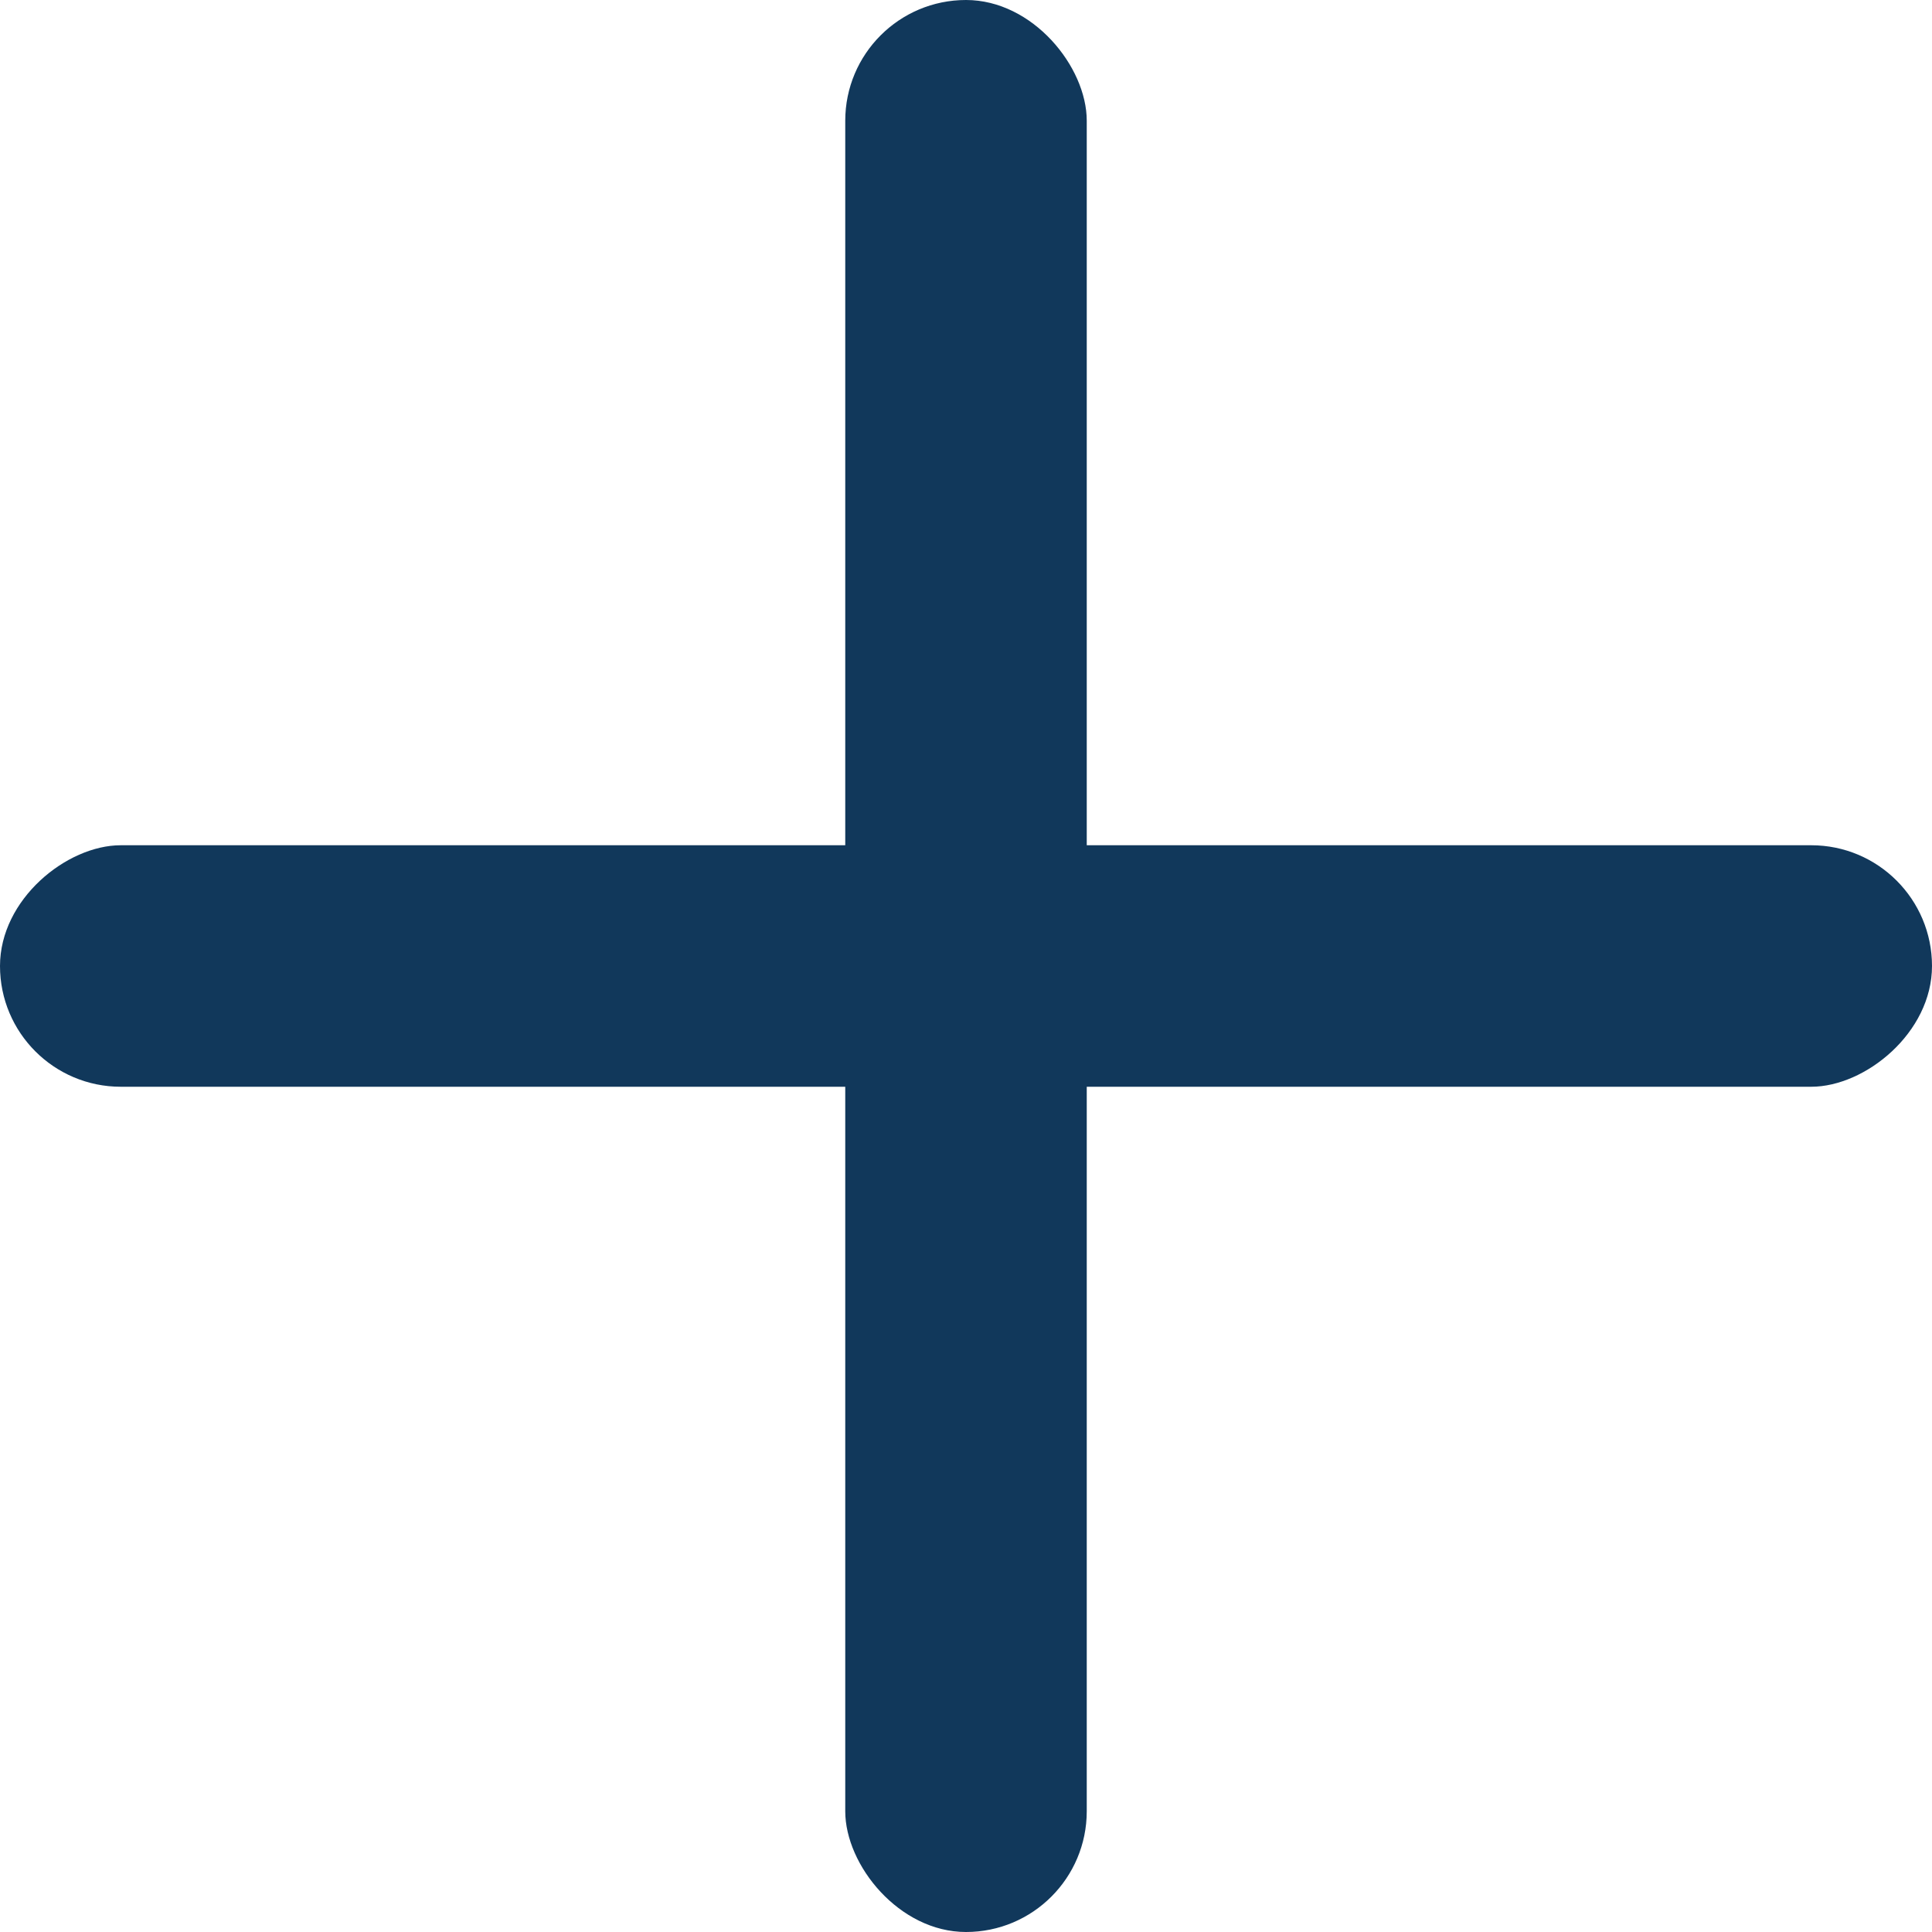
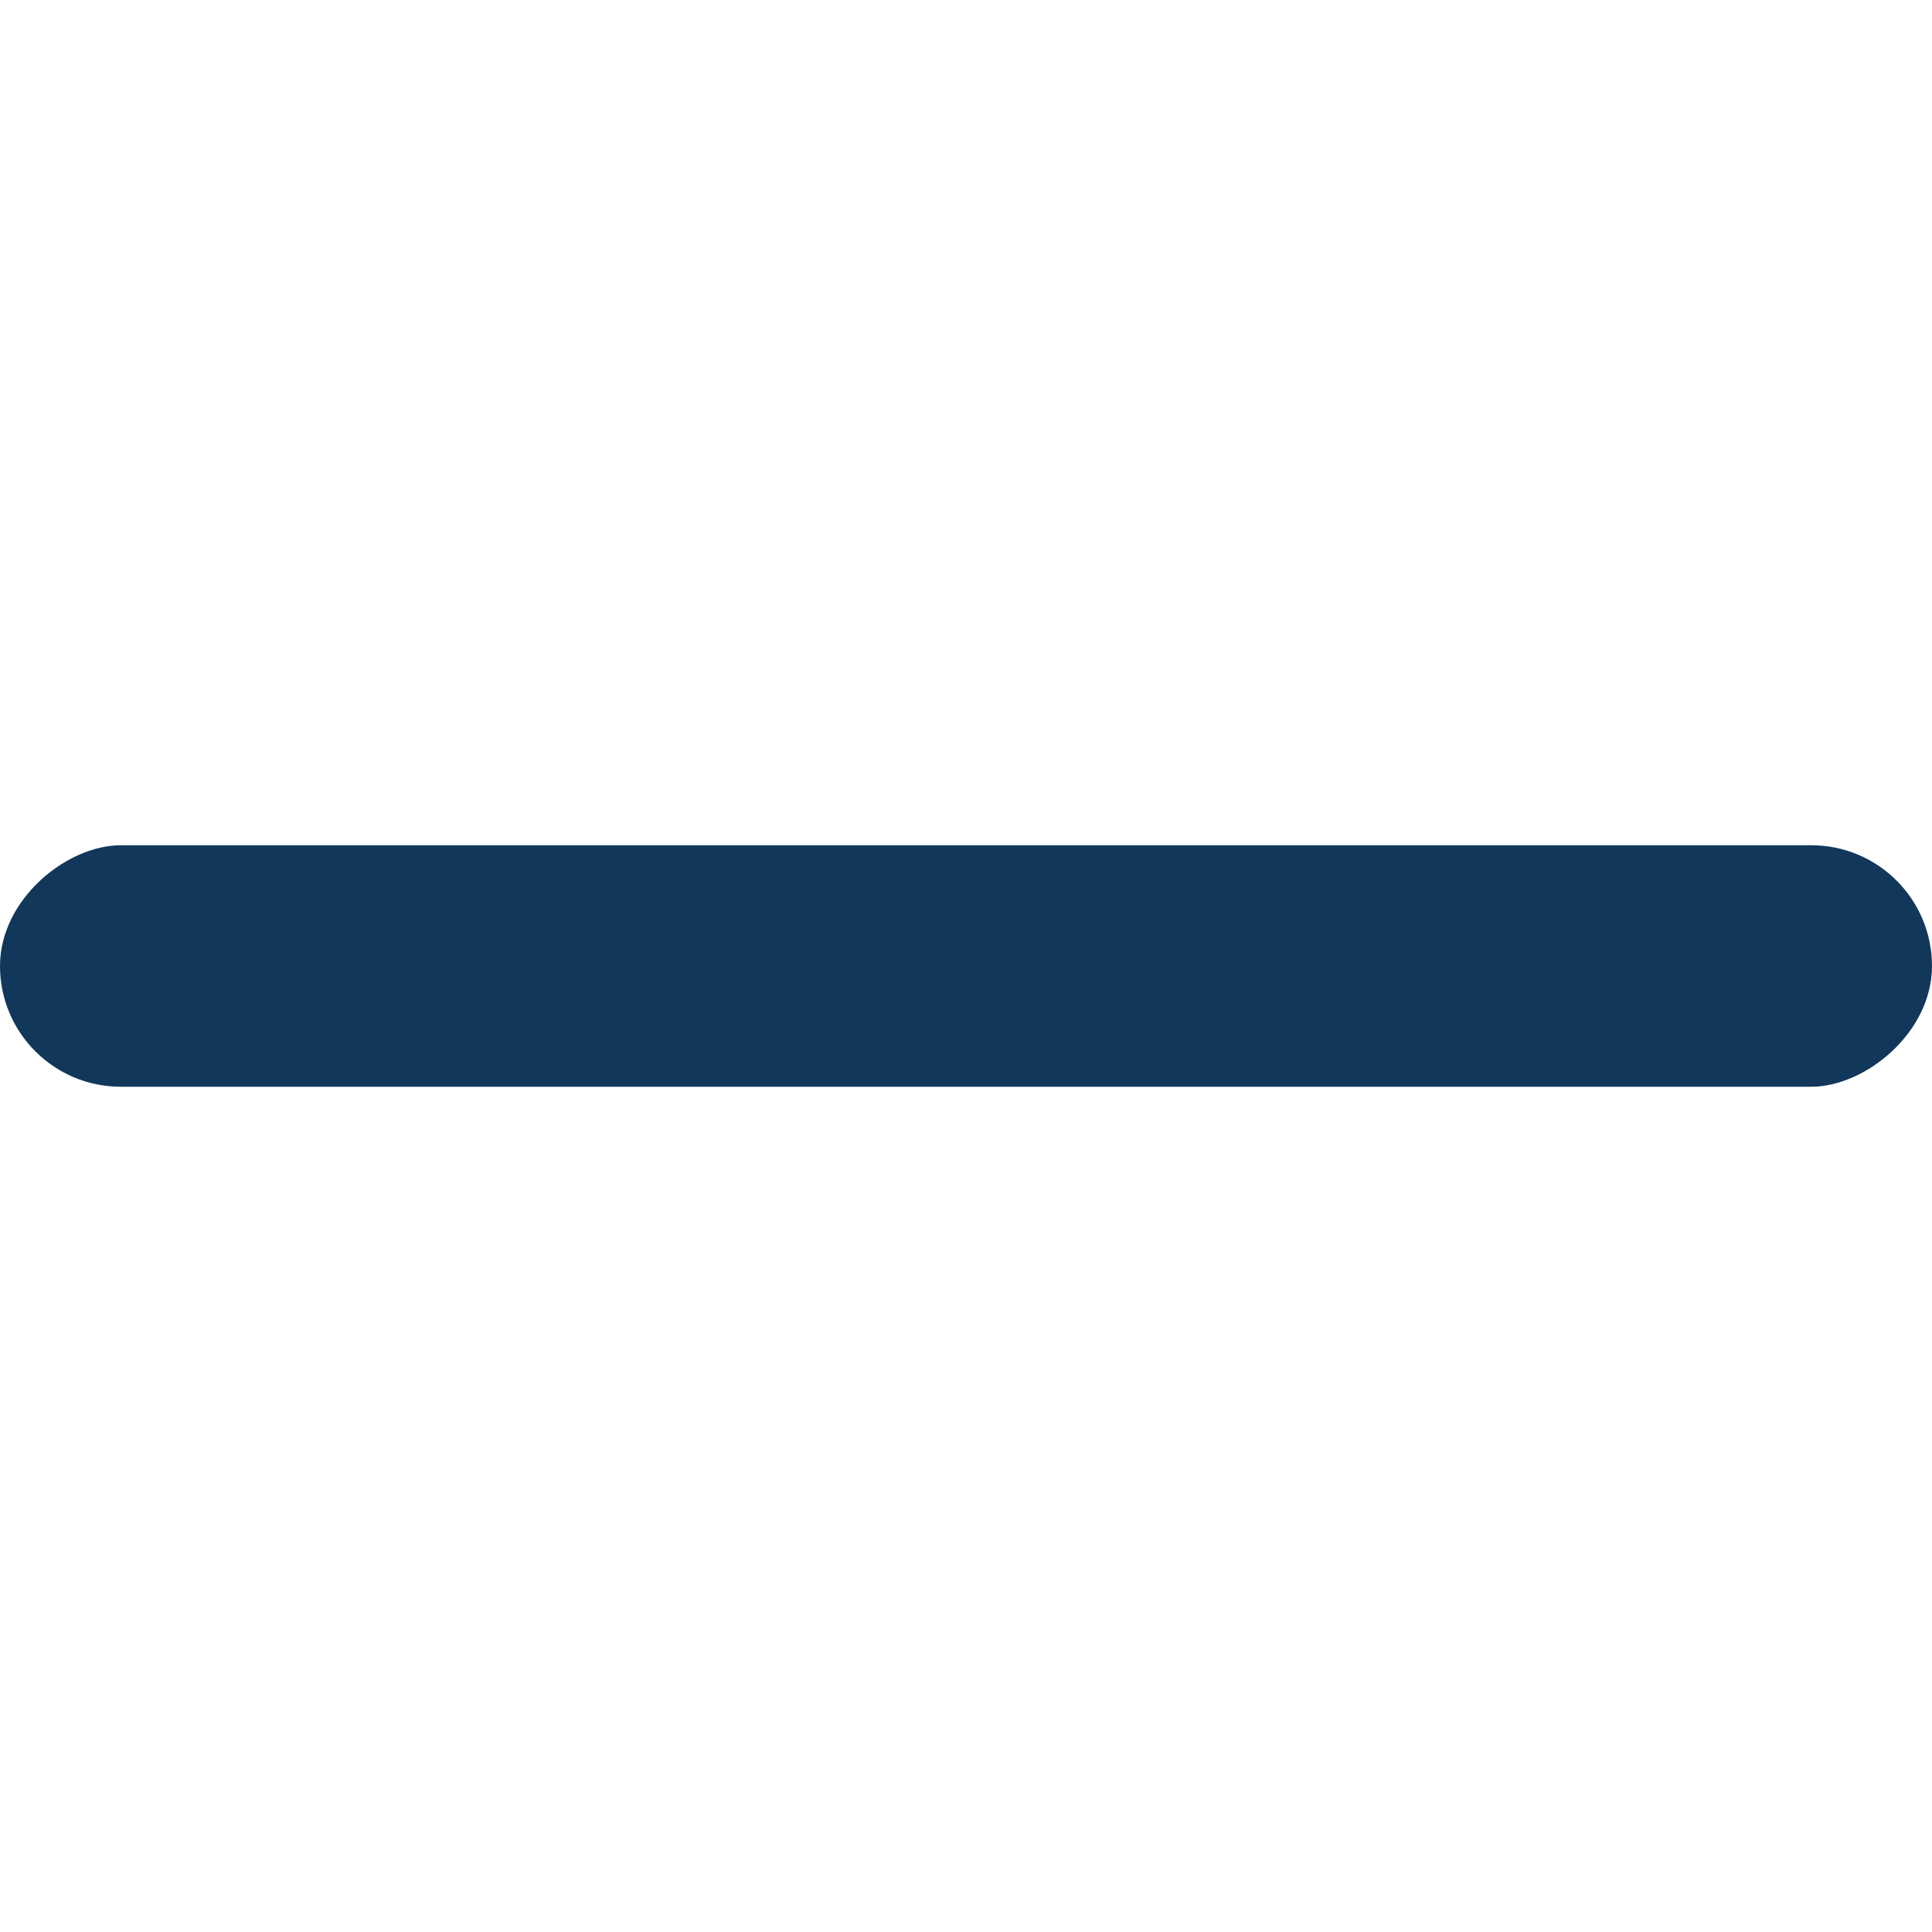
<svg xmlns="http://www.w3.org/2000/svg" width="16" height="16" viewBox="0 0 16 16" fill="none">
-   <rect x="7" width="2" height="16" rx="1" fill="#11385B" />
  <rect x="16" y="7" width="2" height="16" rx="1" transform="rotate(90 16 7)" fill="#11385B" />
</svg>